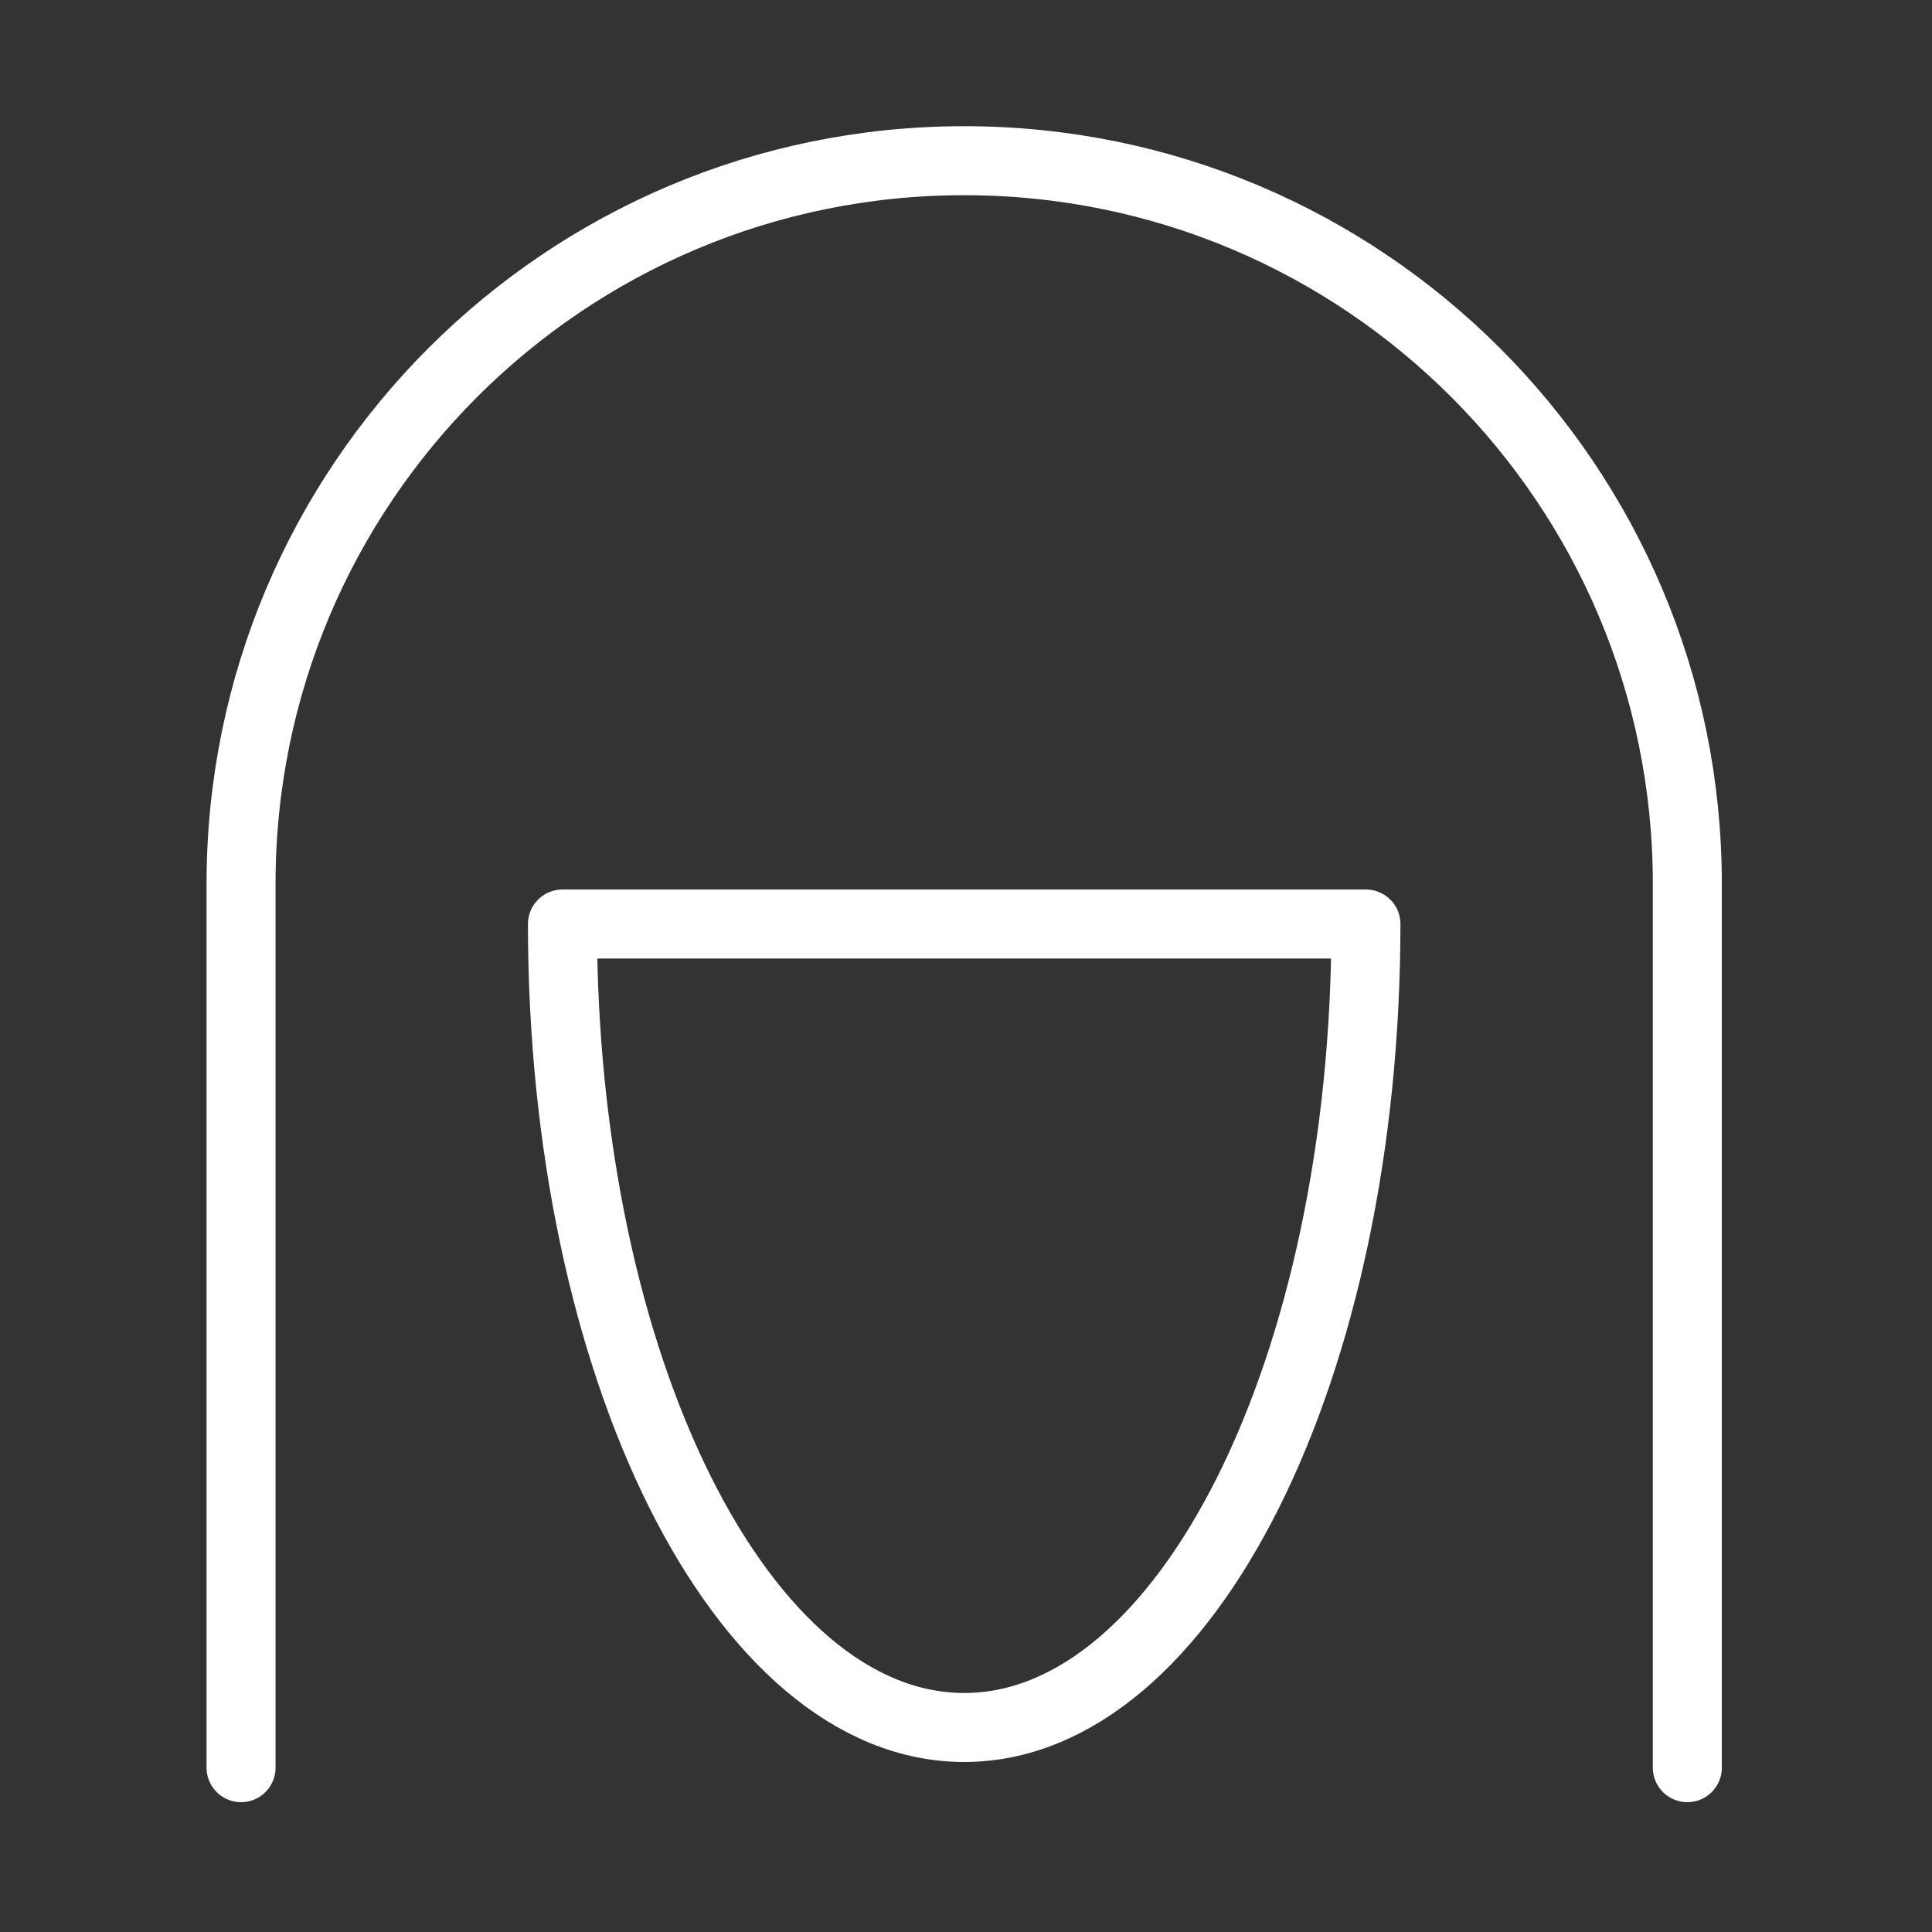
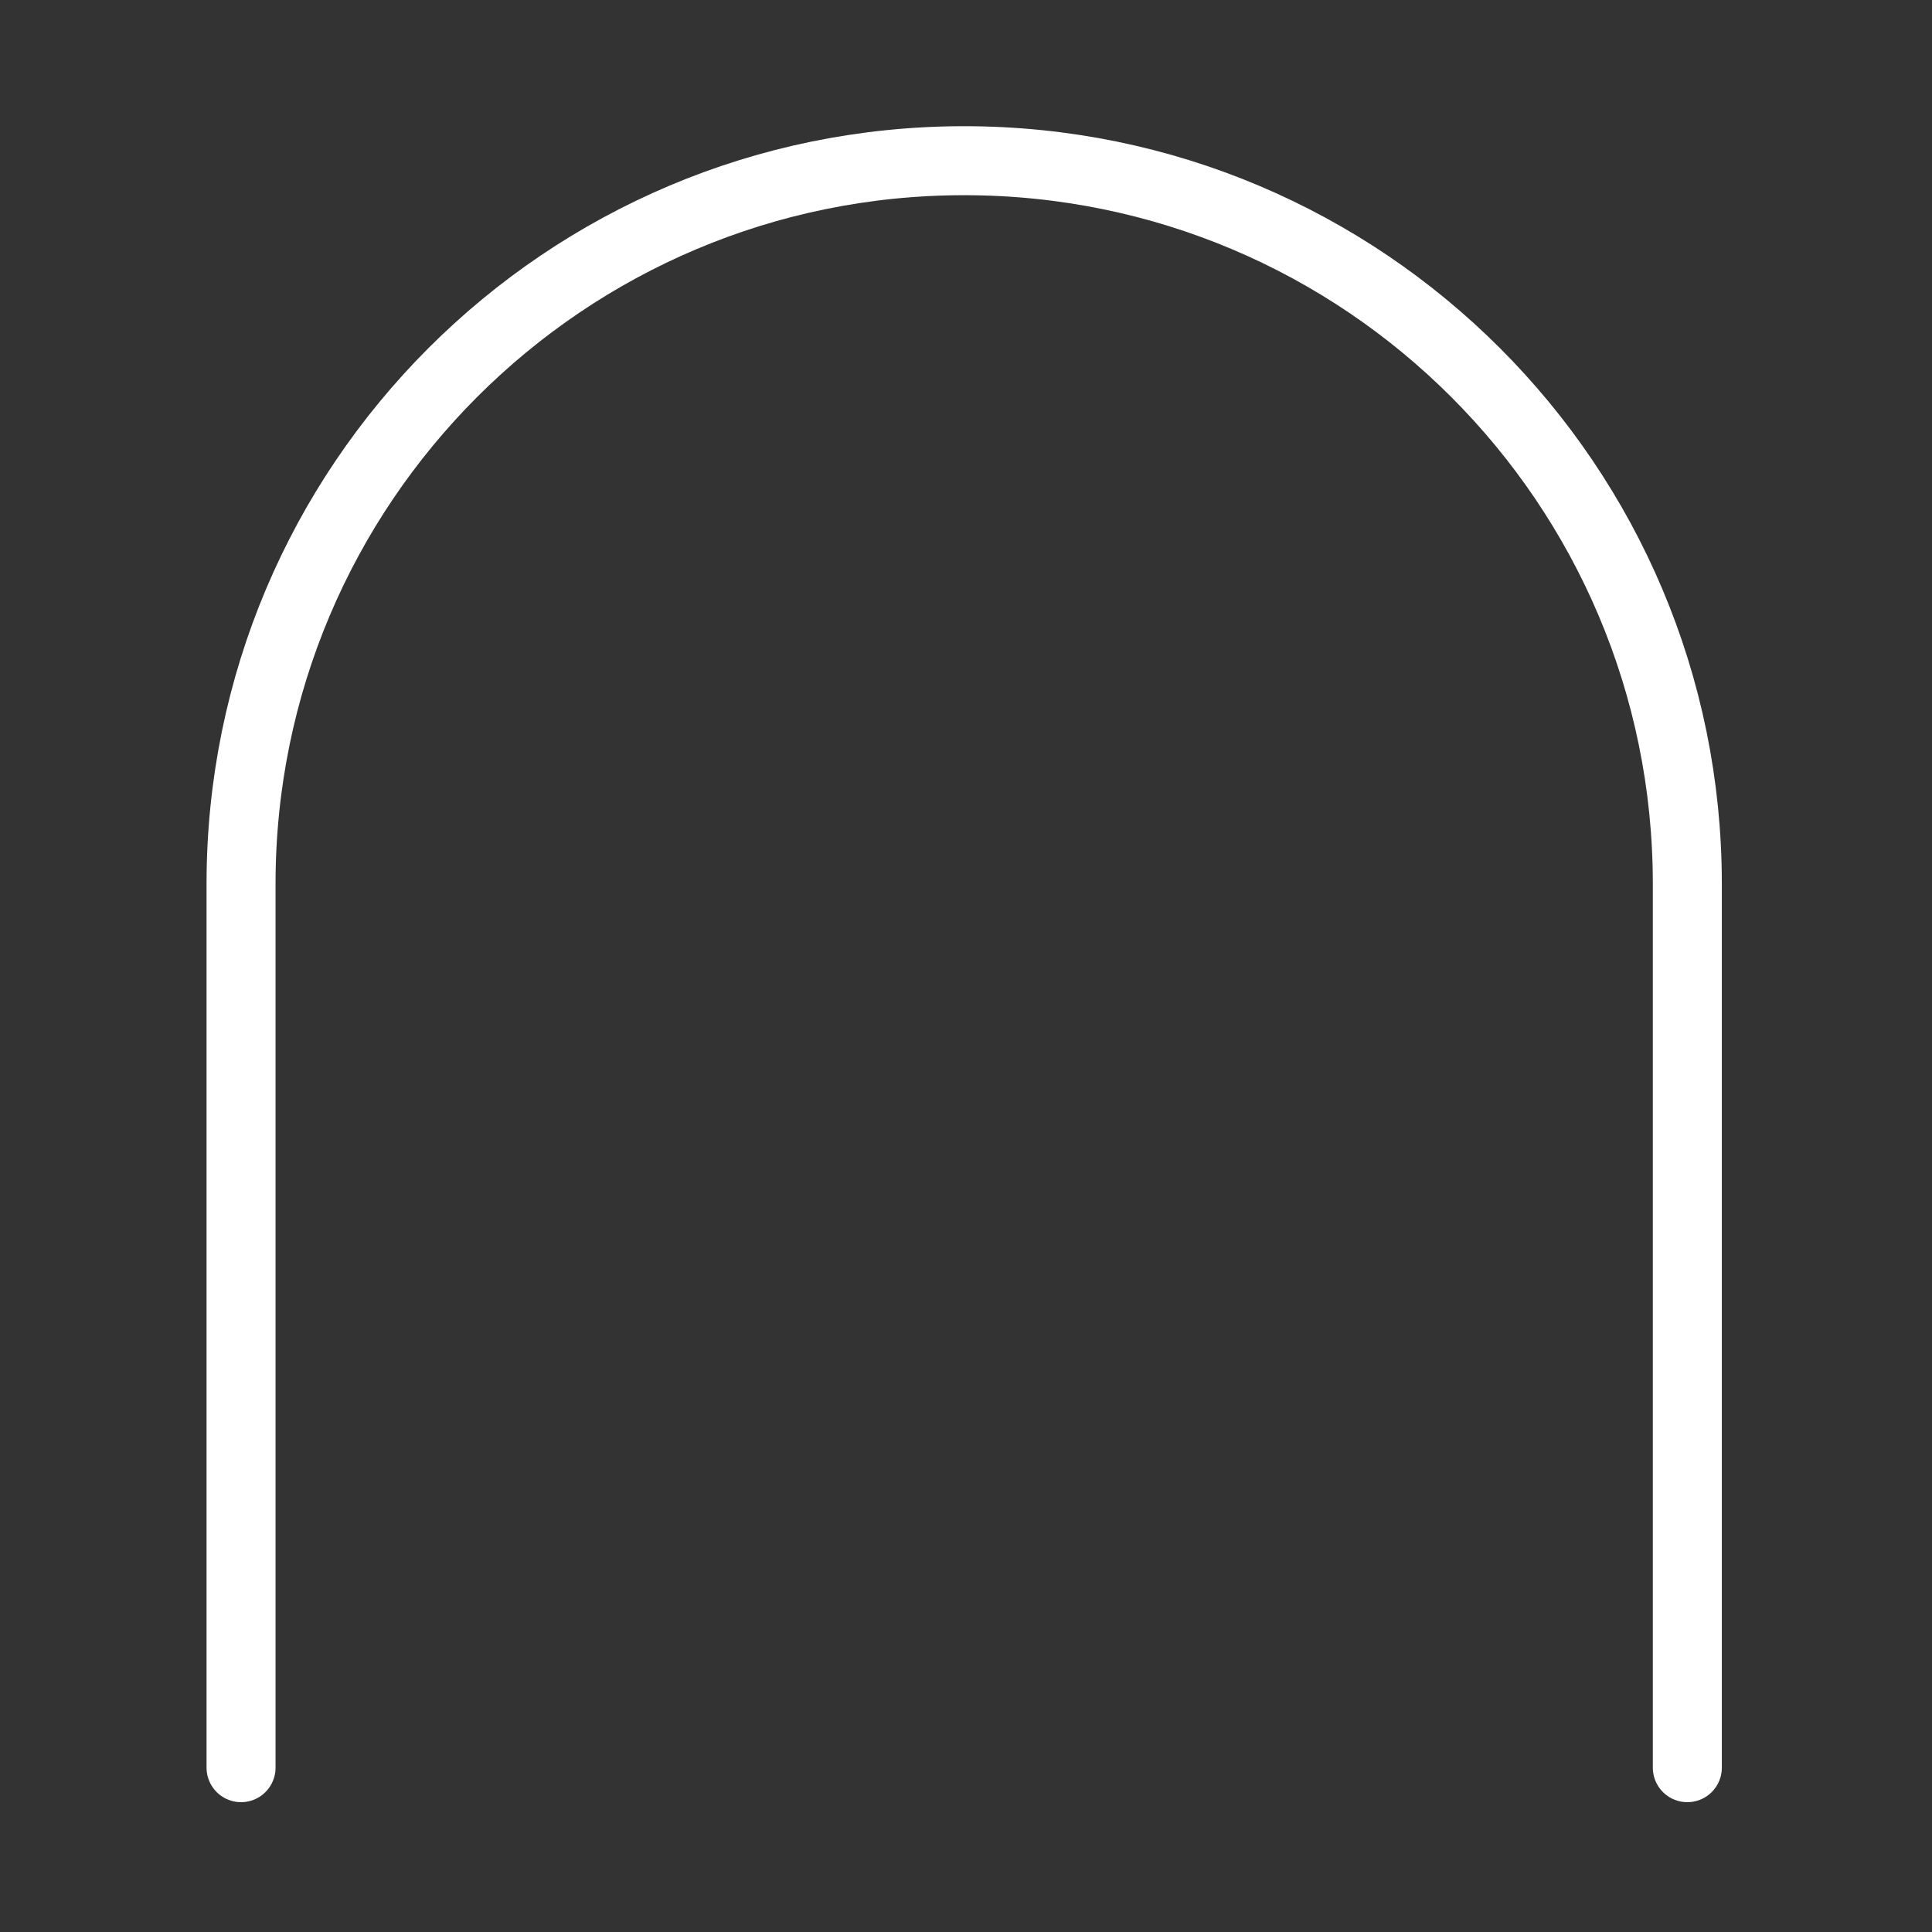
<svg xmlns="http://www.w3.org/2000/svg" width="56" height="56" viewBox="0 0 56 56" fill="none">
  <rect x="0" y="0" width="56" height="56" fill="#333333" stroke="none" />
  <mask id="mask0_84_548" style="mask-type:luminance" maskUnits="userSpaceOnUse" x="0" y="0" width="56" height="56">
    <path d="M55.395 0.5V55.395H0.5V0.5H55.395Z" fill="white" stroke="white" />
  </mask>
  <g mask="url(#mask0_84_548)">
    <path d="M48.908 51.237C48.908 51.237 48.908 34.526 48.908 25.618C48.908 14.042 39.524 4.658 27.947 4.658C16.371 4.658 6.987 14.042 6.987 25.618C6.987 33.376 6.987 51.237 6.987 51.237" stroke="white" stroke-width="2" stroke-linecap="round" stroke-linejoin="round" />
-     <path d="M27.948 50.072C34.379 50.072 39.592 39.645 39.592 26.783H16.303C16.303 39.645 21.516 50.072 27.948 50.072Z" stroke="white" stroke-width="2" stroke-linecap="round" stroke-linejoin="round" />
  </g>
</svg>